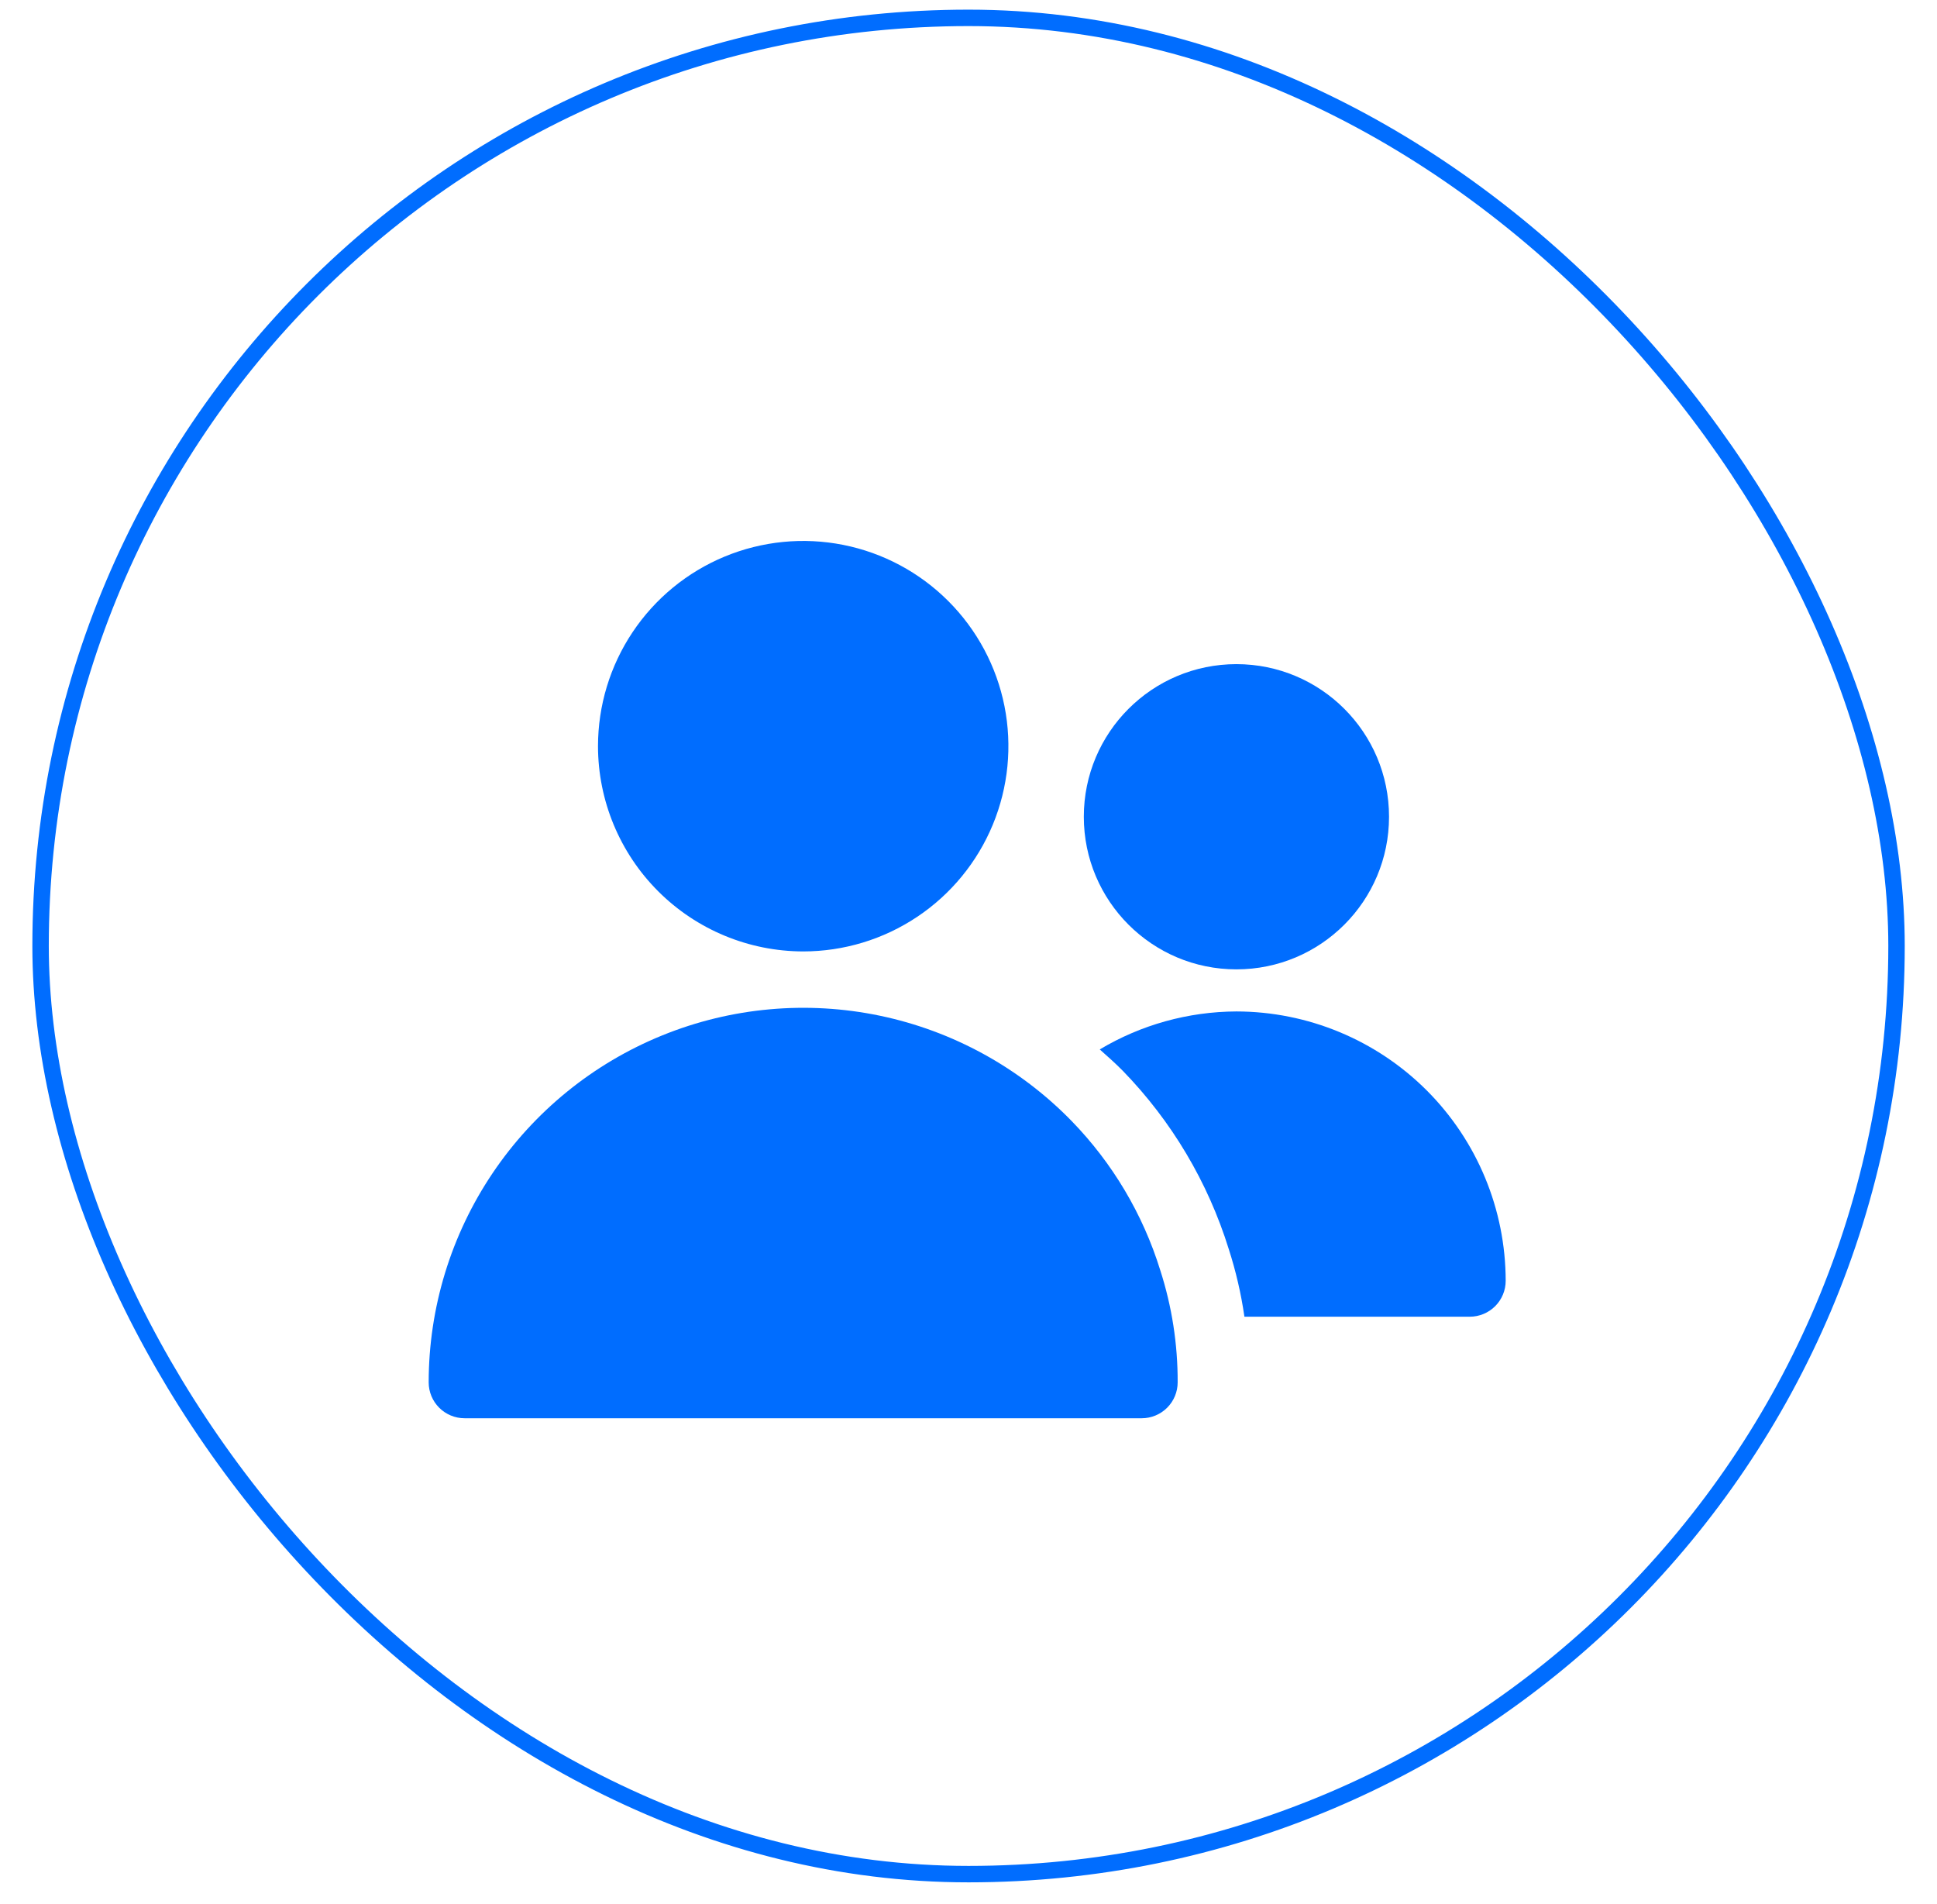
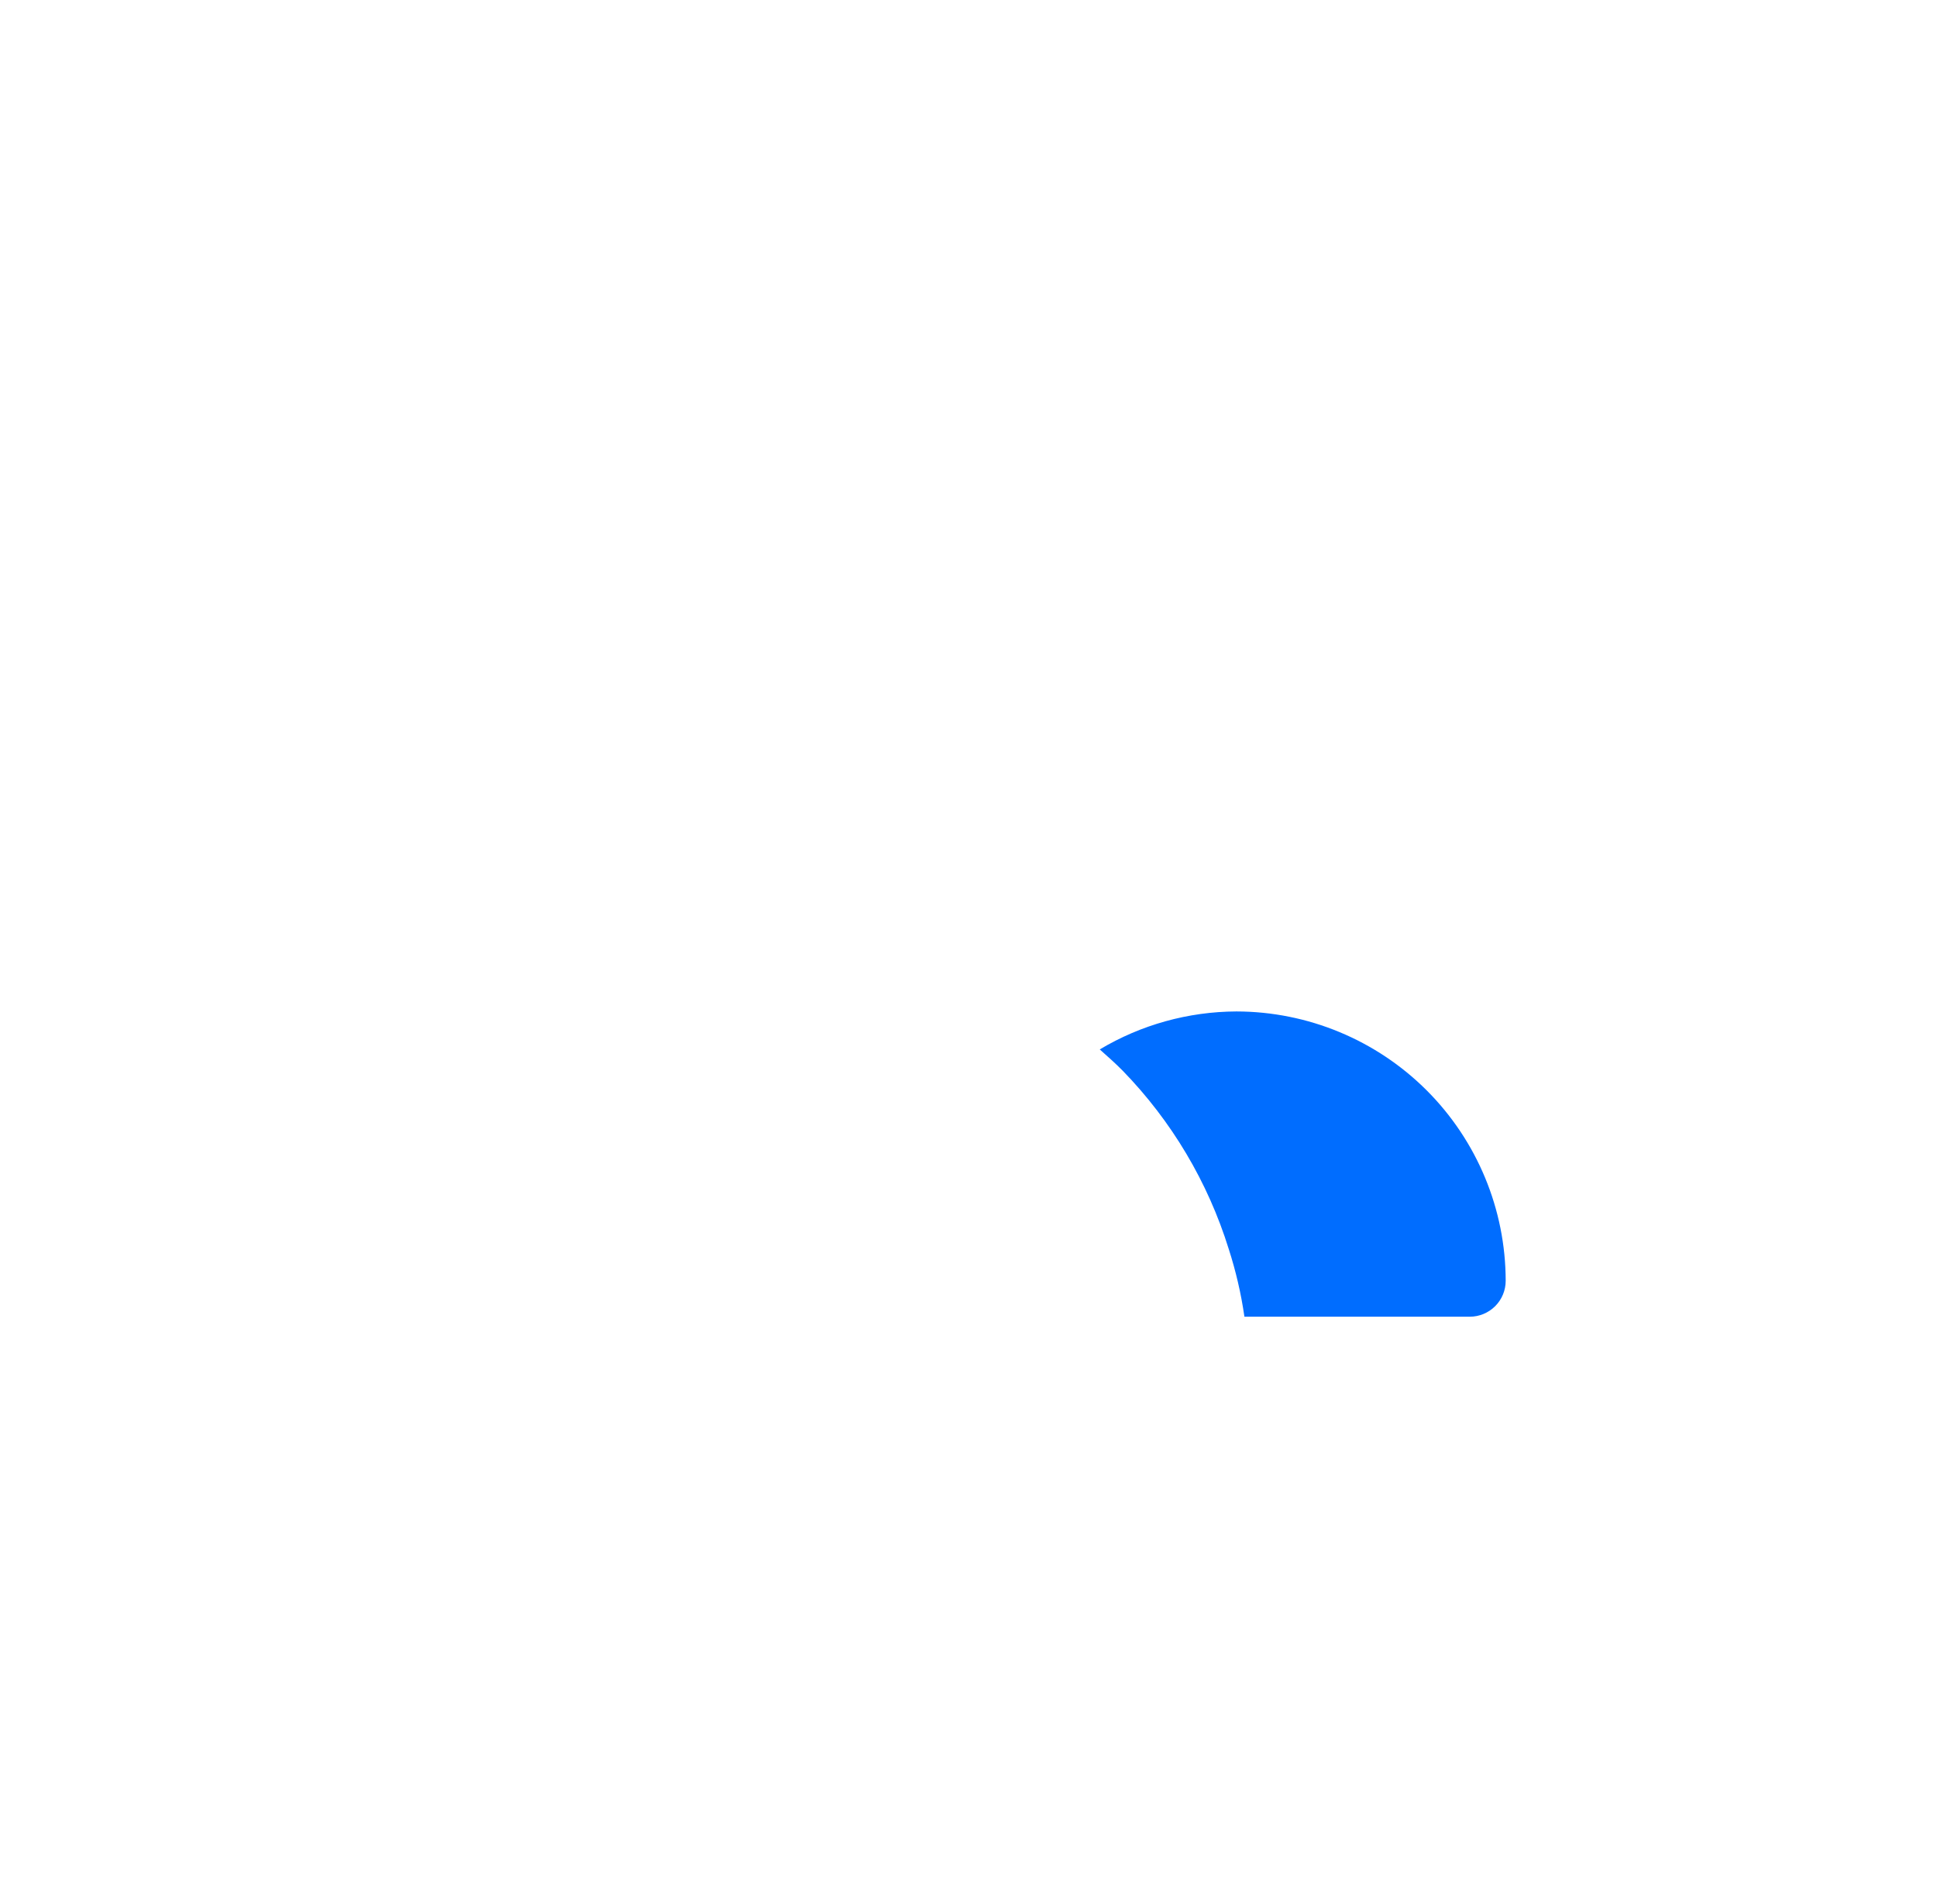
<svg xmlns="http://www.w3.org/2000/svg" width="58" height="57" viewBox="0 0 58 57" fill="none">
-   <rect x="1.215" y="0.535" width="55.573" height="55.573" rx="27.787" stroke="#006DFF" stroke-width="0.492" />
-   <path d="M24.05 28.484C25.266 28.484 26.454 28.123 27.464 27.448C28.475 26.773 29.262 25.813 29.727 24.691C30.192 23.568 30.314 22.332 30.077 21.14C29.84 19.949 29.254 18.854 28.395 17.995C27.535 17.135 26.441 16.55 25.249 16.313C24.057 16.076 22.821 16.198 21.698 16.663C20.576 17.128 19.616 17.916 18.941 18.927C18.266 19.937 17.906 21.125 17.906 22.341C17.908 23.97 18.556 25.531 19.708 26.683C20.86 27.835 22.422 28.482 24.05 28.484Z" fill="#006DFF" />
-   <path d="M32.086 33.559C30.529 31.962 28.531 30.865 26.348 30.409C24.165 29.953 21.895 30.158 19.829 30.998C17.763 31.838 15.994 33.275 14.748 35.125C13.503 36.975 12.837 39.154 12.836 41.385C12.836 41.67 12.949 41.943 13.151 42.145C13.352 42.346 13.626 42.46 13.911 42.46H34.188C34.473 42.46 34.746 42.346 34.948 42.145C35.15 41.943 35.263 41.67 35.263 41.385C35.267 40.245 35.091 39.111 34.741 38.026C34.221 36.348 33.311 34.818 32.086 33.559Z" fill="#006DFF" />
-   <path d="M37.022 29.021C39.546 29.021 41.592 26.976 41.592 24.452C41.592 21.928 39.546 19.883 37.022 19.883C34.499 19.883 32.453 21.928 32.453 24.452C32.453 26.976 34.499 29.021 37.022 29.021Z" fill="#006DFF" />
  <path d="M37.022 30.281C35.58 30.287 34.167 30.679 32.93 31.418C33.163 31.626 33.398 31.832 33.619 32.057C35.083 33.562 36.17 35.391 36.793 37.396C37.006 38.056 37.163 38.733 37.262 39.42H44.01C44.295 39.42 44.568 39.306 44.77 39.105C44.972 38.903 45.085 38.63 45.085 38.345C45.083 36.207 44.232 34.157 42.721 32.645C41.209 31.134 39.159 30.284 37.022 30.281Z" fill="#006DFF" />
</svg>